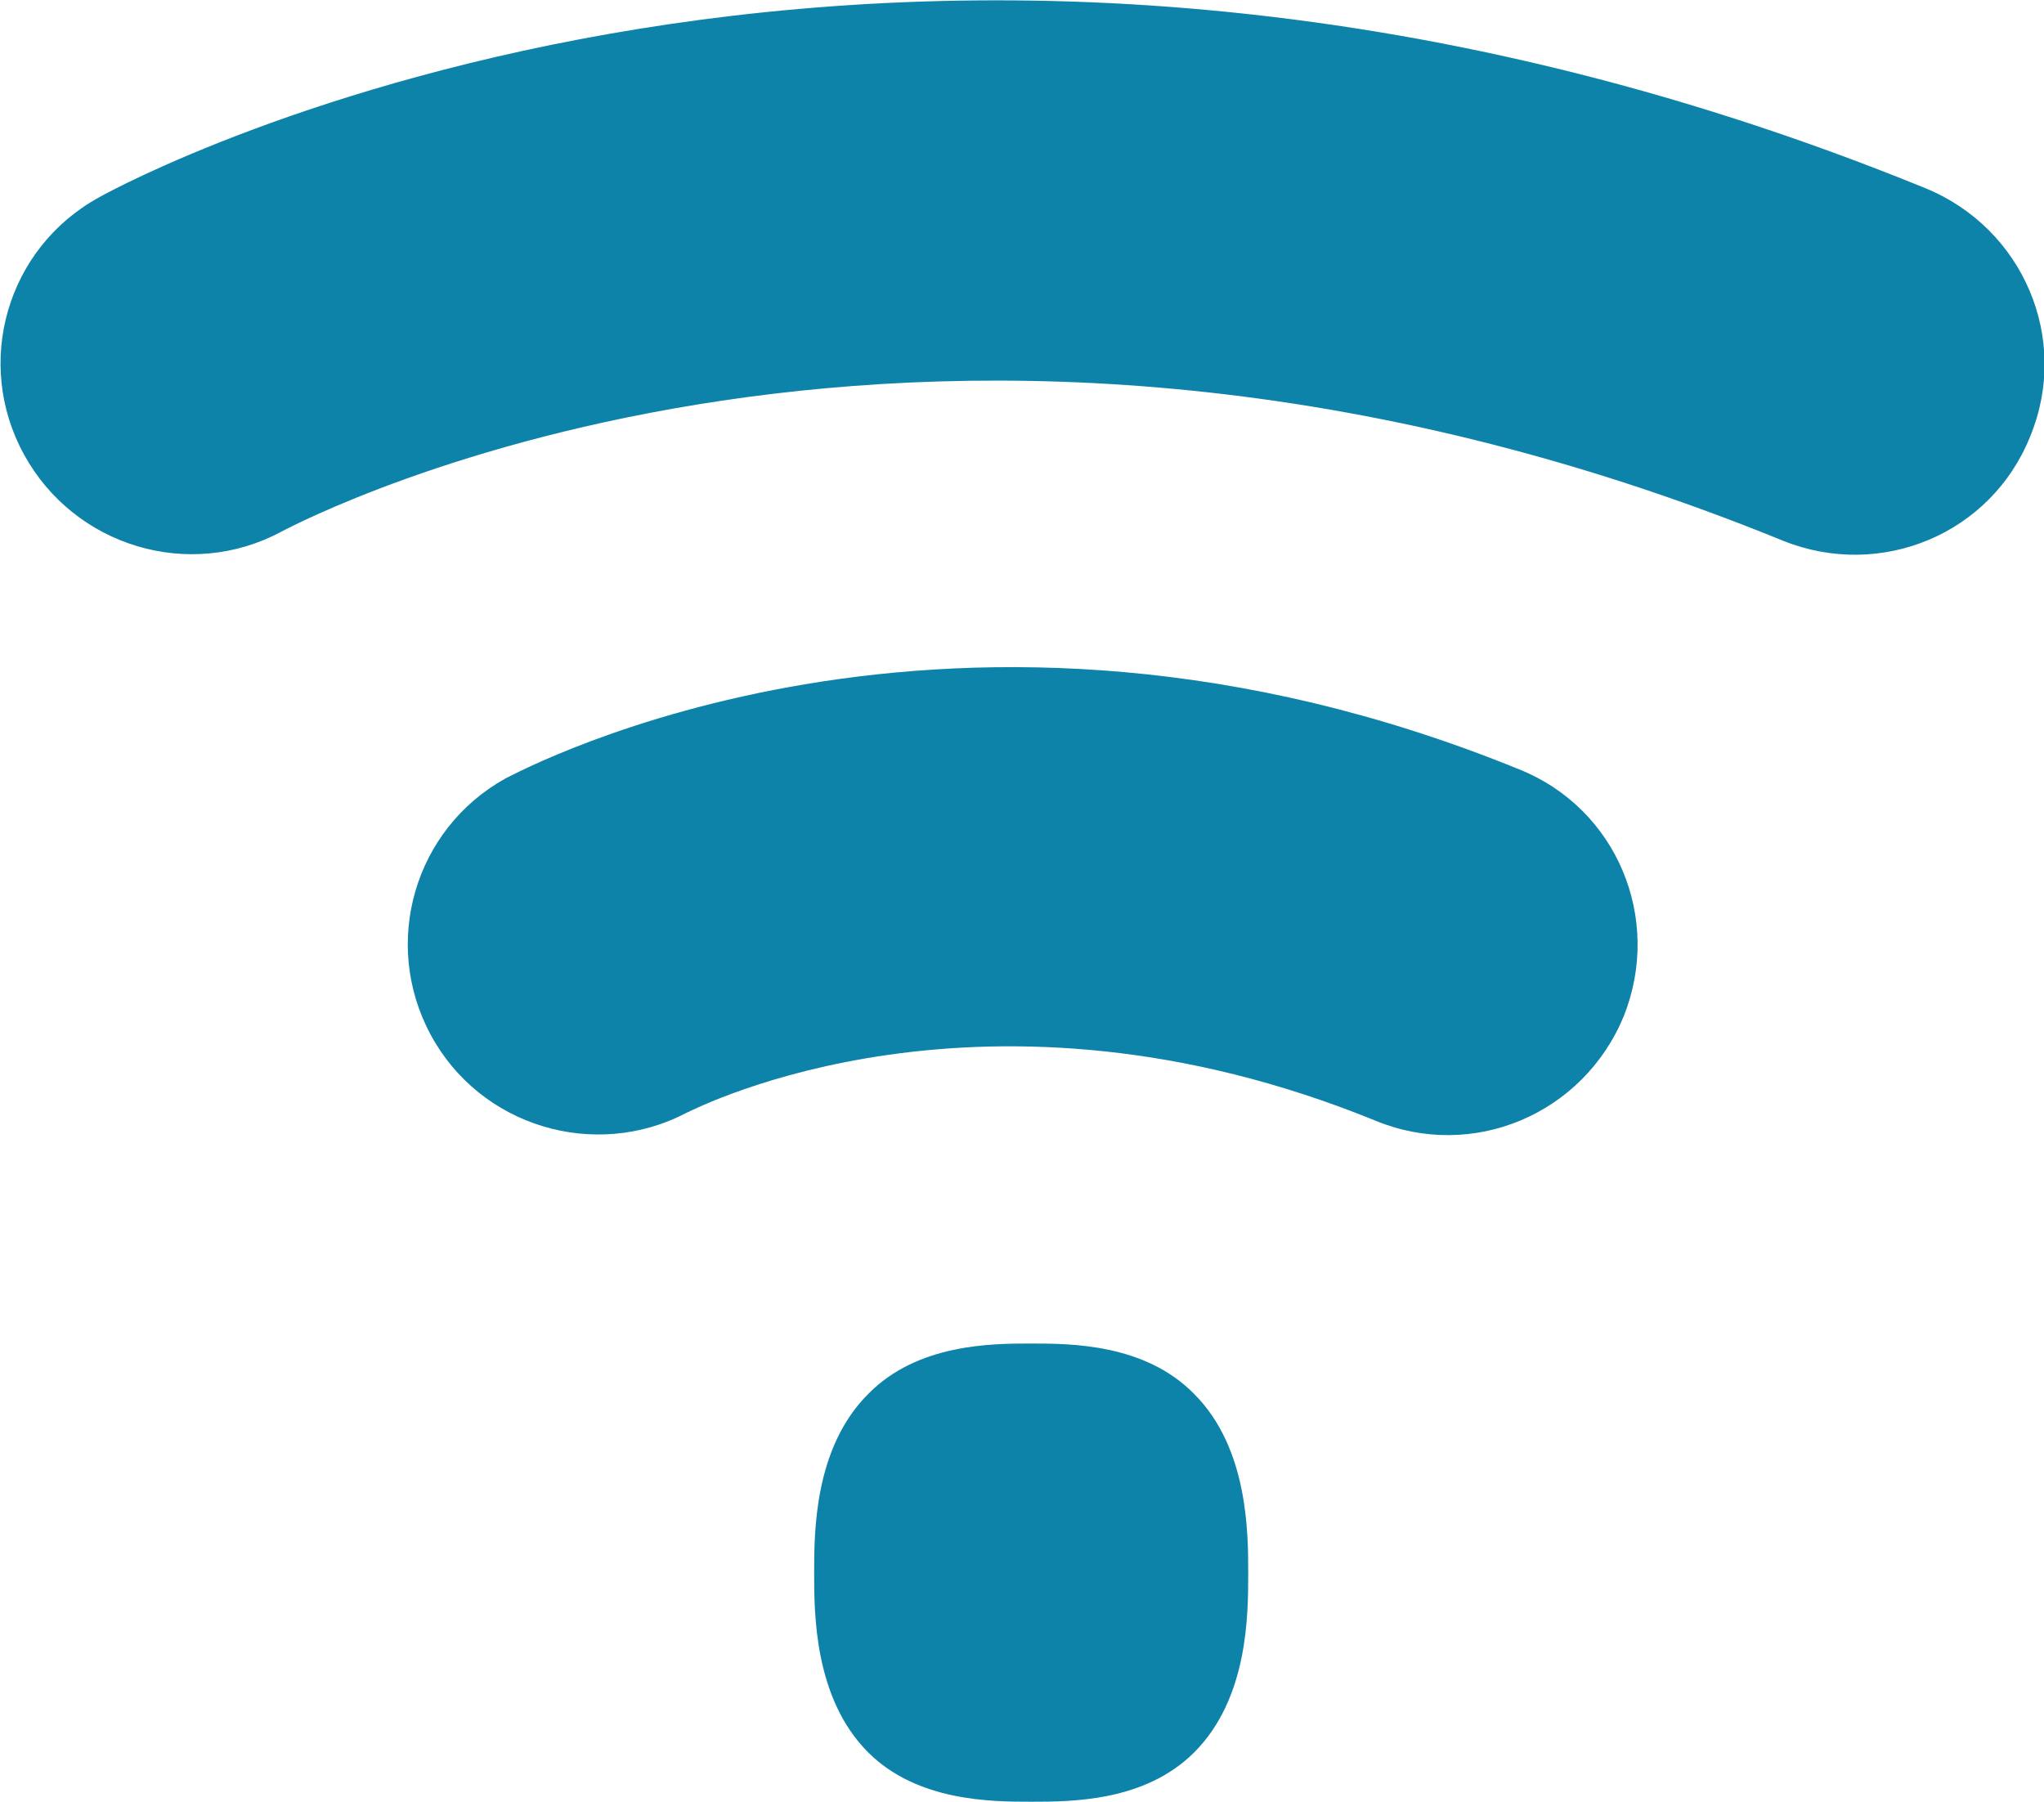
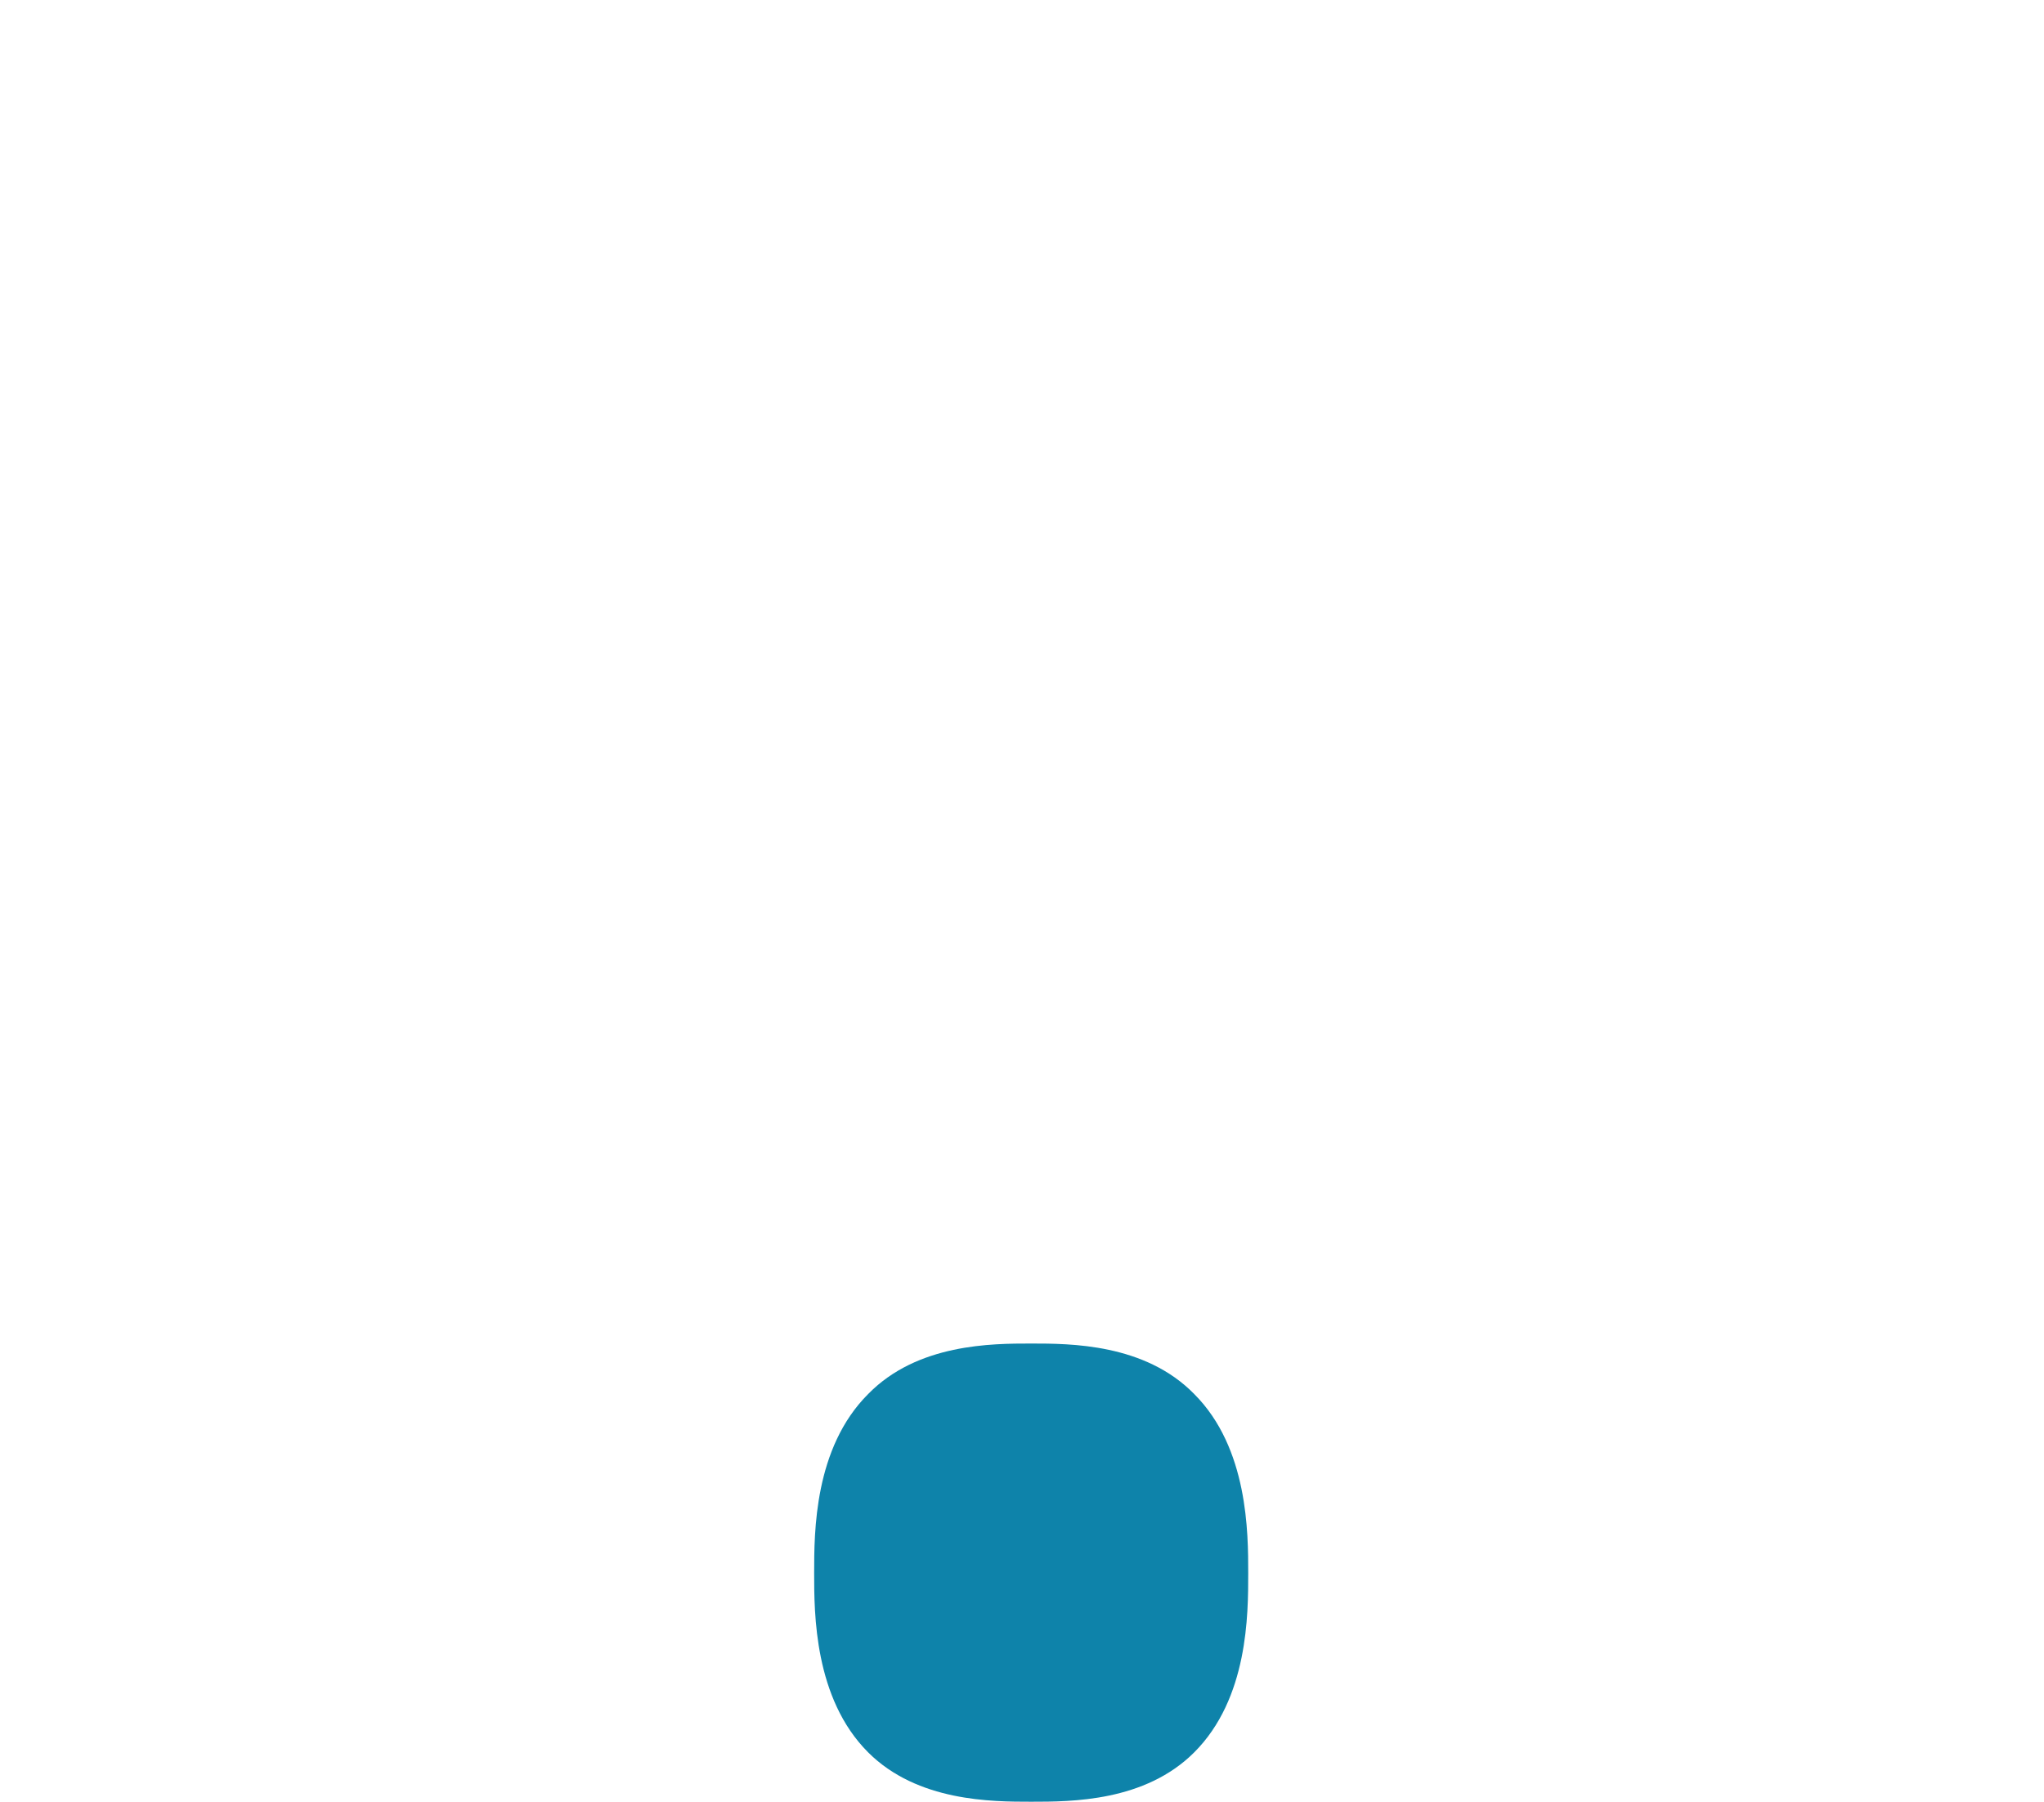
<svg xmlns="http://www.w3.org/2000/svg" version="1.1" id="Layer_1" x="0px" y="0px" width="178px" height="156.9px" viewBox="0 0 178 156.9" style="enable-background:new 0 0 178 156.9;" xml:space="preserve">
  <style type="text/css">
	.st0{fill:#0E83AA;}
</style>
  <g>
-     <path class="st0" d="M44,67.8c-7.9,4.4-10.8,14.3-6.5,22.3s14.3,11,22.3,6.8c1.1-0.5,25.9-13.2,60,0.7c8.5,3.5,18.1-0.6,21.6-9.1   c3.4-8.5-0.6-18.1-9.1-21.5C83,46.9,45.6,67,44,67.8z" />
-   </g>
+     </g>
  <g>
-     <path class="st0" d="M8.6,17.2c-8,4.4-10.9,14.4-6.5,22.4s14.4,11,22.4,6.7c2.3-1.2,56.5-29.5,130.8,0.8c8.5,3.4,18.1-0.6,21.5-9.1   c3.5-8.5-0.6-18.1-9.1-21.6C78.2-20.1,11.4,15.6,8.6,17.2z" />
-   </g>
+     </g>
  <path class="st0" d="M89.8,117c-3.4,0-9.9,0-14.2,4.4c-4.7,4.7-4.7,12-4.7,15.6c0,3.5,0,10.9,4.7,15.6c4.3,4.3,10.8,4.3,14.2,4.3  c3.5,0,9.9,0,14.2-4.3c4.7-4.7,4.7-12,4.7-15.6c0-3.5,0-10.9-4.7-15.6C99.7,117,93.2,117,89.8,117z" />
</svg>